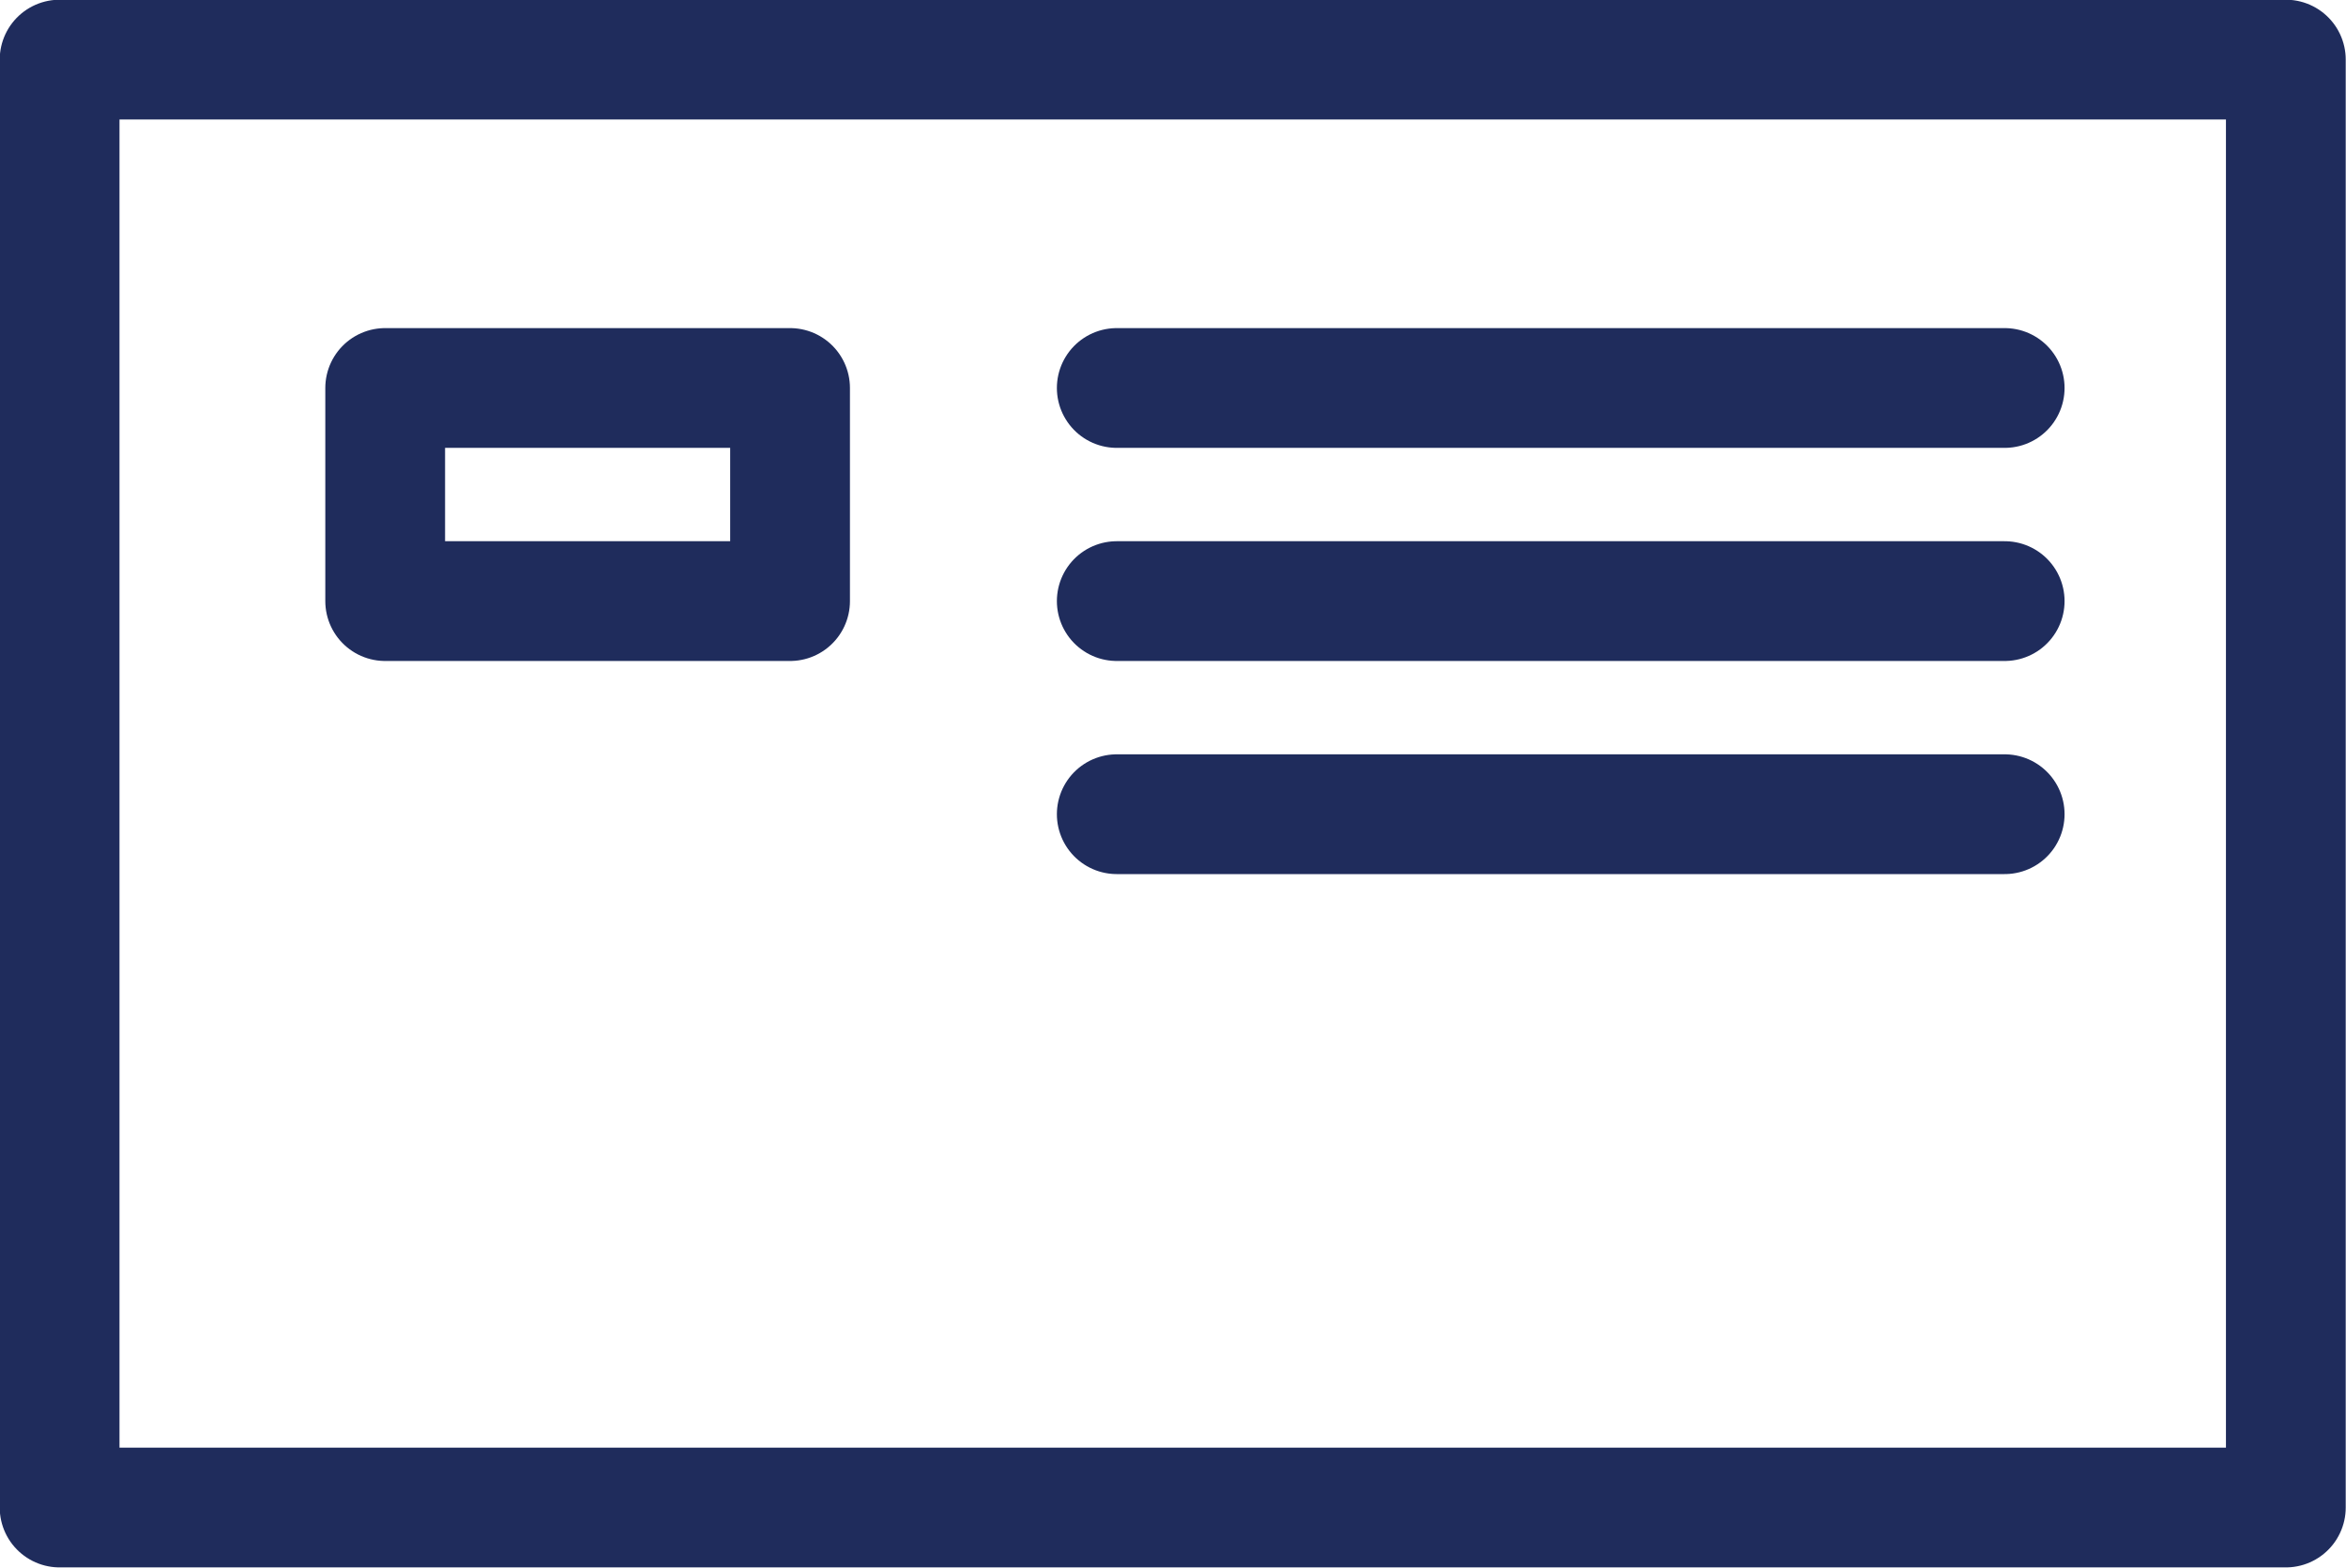
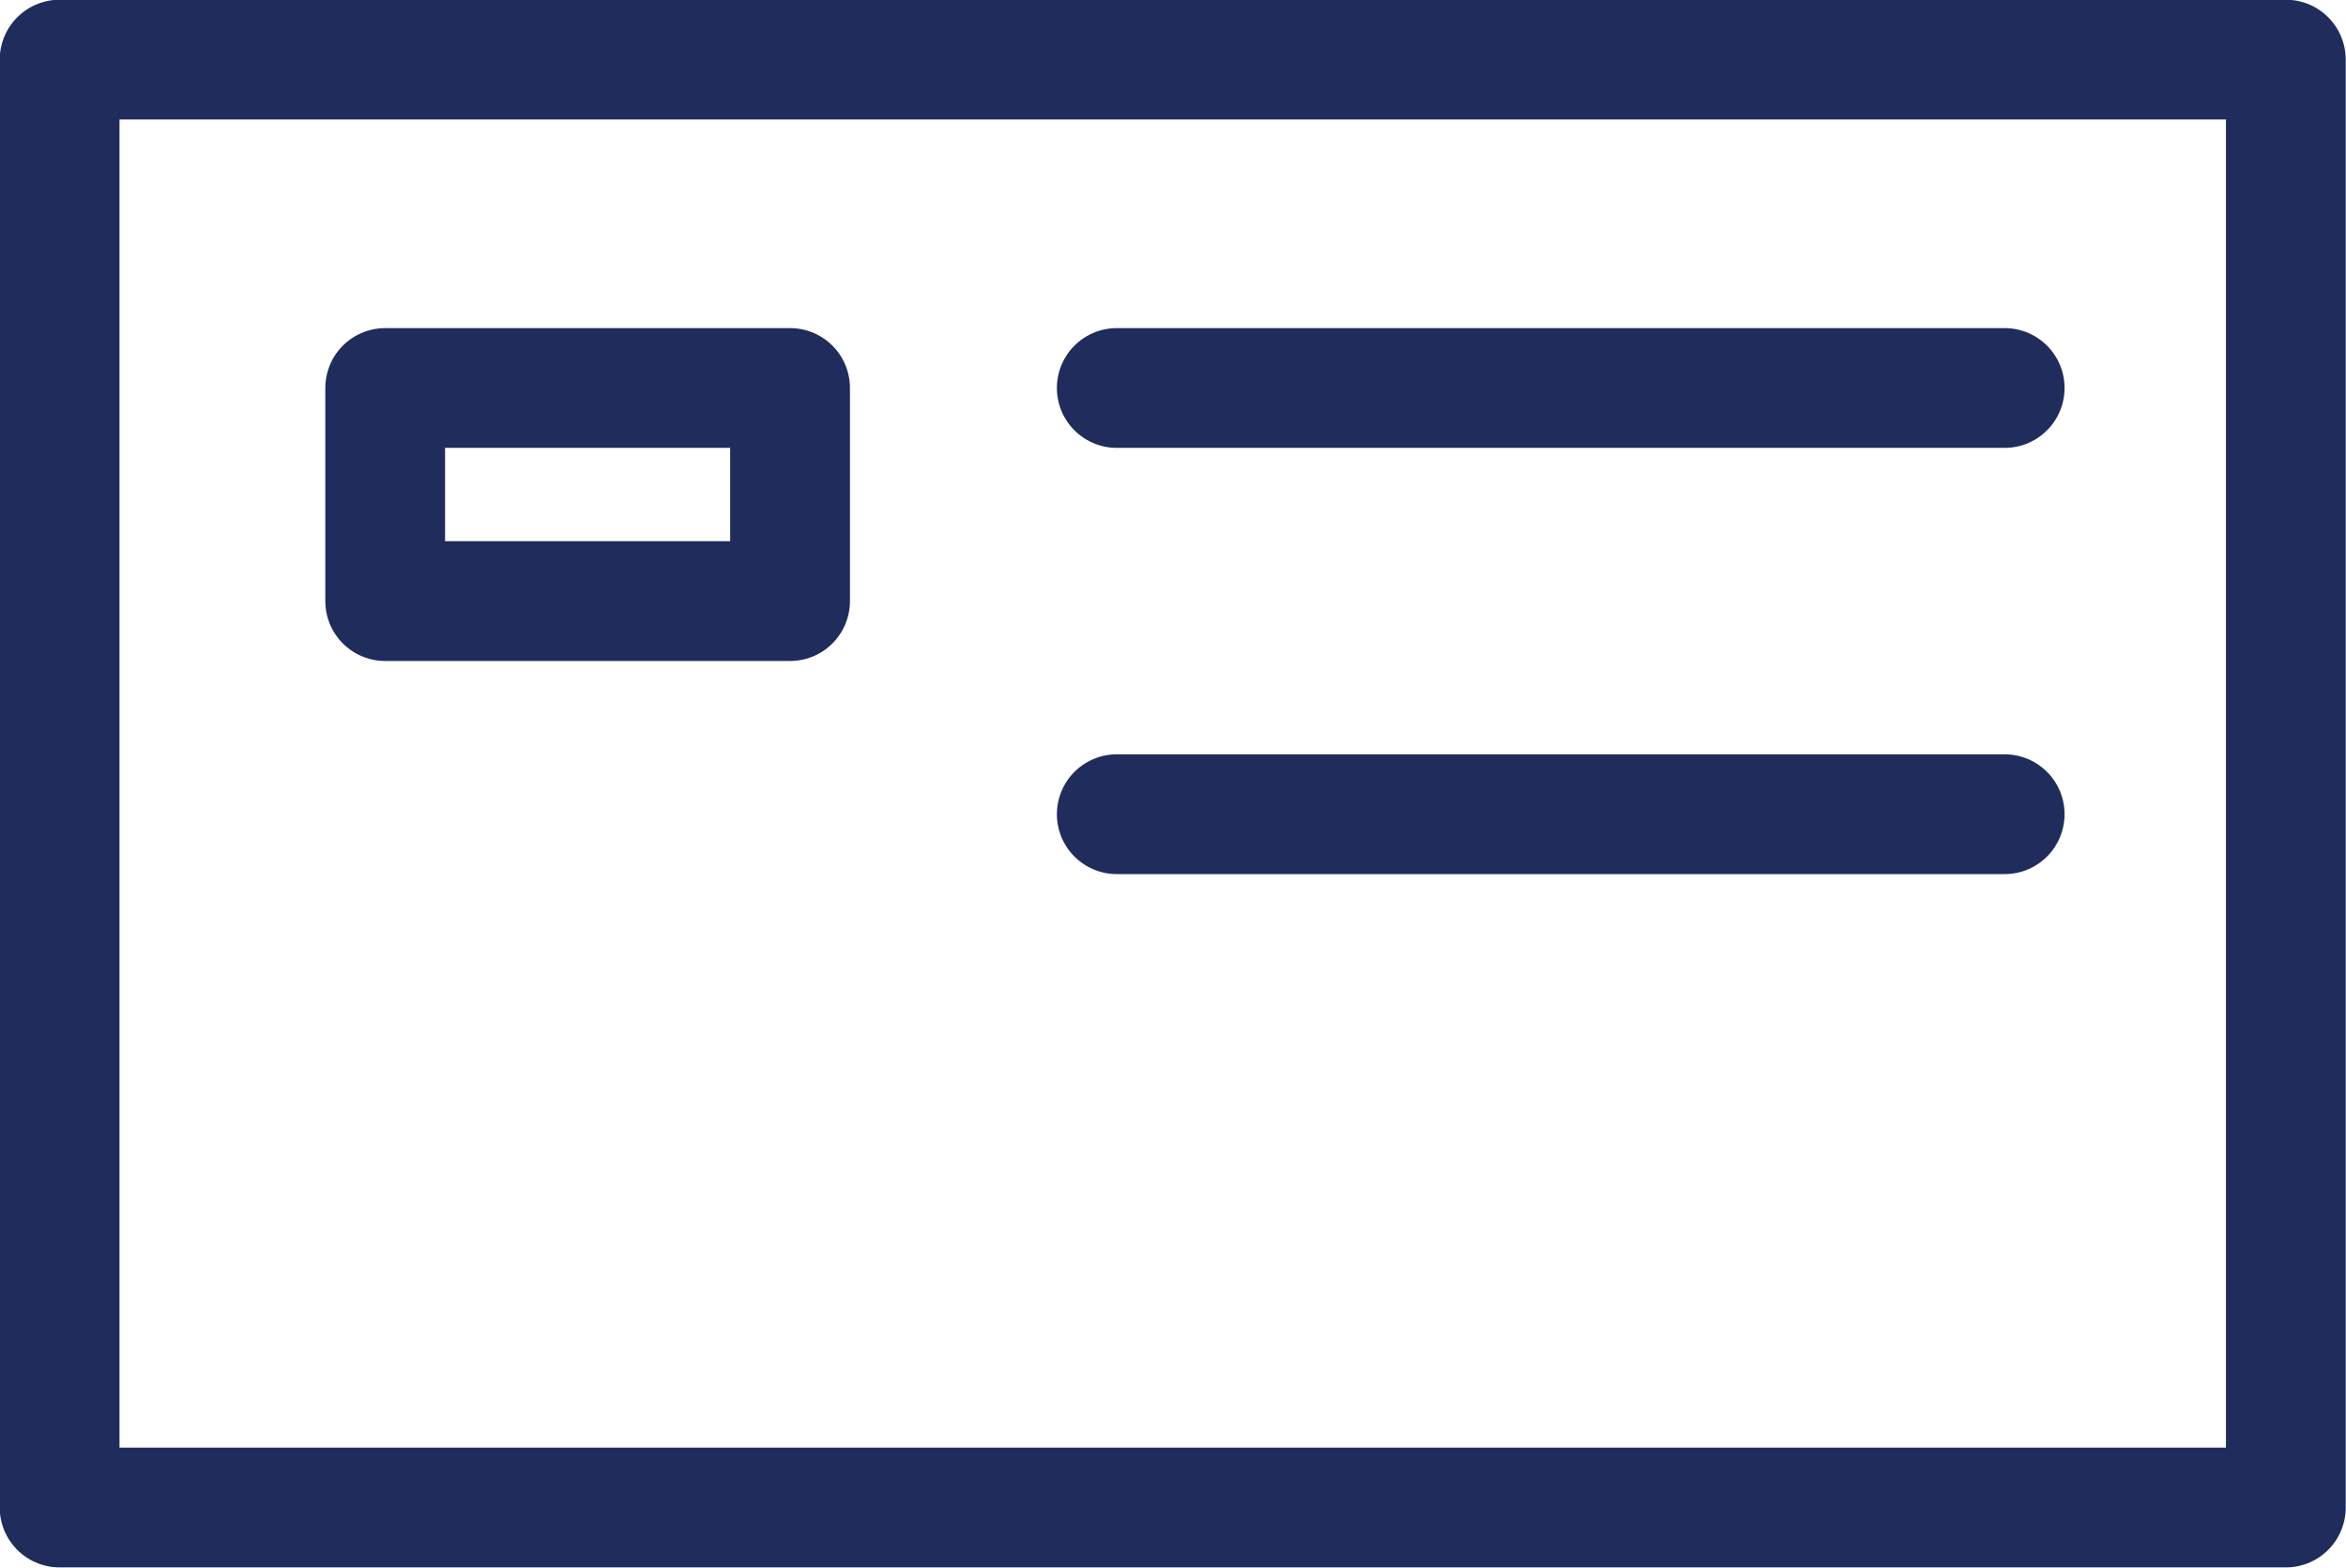
<svg xmlns="http://www.w3.org/2000/svg" width="41.72" height="27.88" viewBox="0 0 41.72 27.88">
  <title>icon-card</title>
  <g id="圖層_2" data-name="圖層 2">
    <g id="design">
      <rect x="1.06" y="1.06" width="39.59" height="25.75" fill="none" stroke="#1f2c5c" stroke-linecap="round" stroke-linejoin="round" stroke-width="2.13" />
      <rect x="6.85" y="6.9" width="7.2" height="3.79" fill="none" stroke="#1f2c5c" stroke-linecap="round" stroke-linejoin="round" stroke-width="2.13" />
      <line x1="19.86" y1="6.9" x2="35.65" y2="6.9" fill="none" stroke="#1f2c5c" stroke-linecap="round" stroke-linejoin="round" stroke-width="2.13" />
-       <line x1="19.86" y1="10.69" x2="35.65" y2="10.69" fill="none" stroke="#1f2c5c" stroke-linecap="round" stroke-linejoin="round" stroke-width="2.13" />
      <line x1="19.86" y1="14.48" x2="35.65" y2="14.48" fill="none" stroke="#1f2c5c" stroke-linecap="round" stroke-linejoin="round" stroke-width="2.13" />
    </g>
  </g>
</svg>